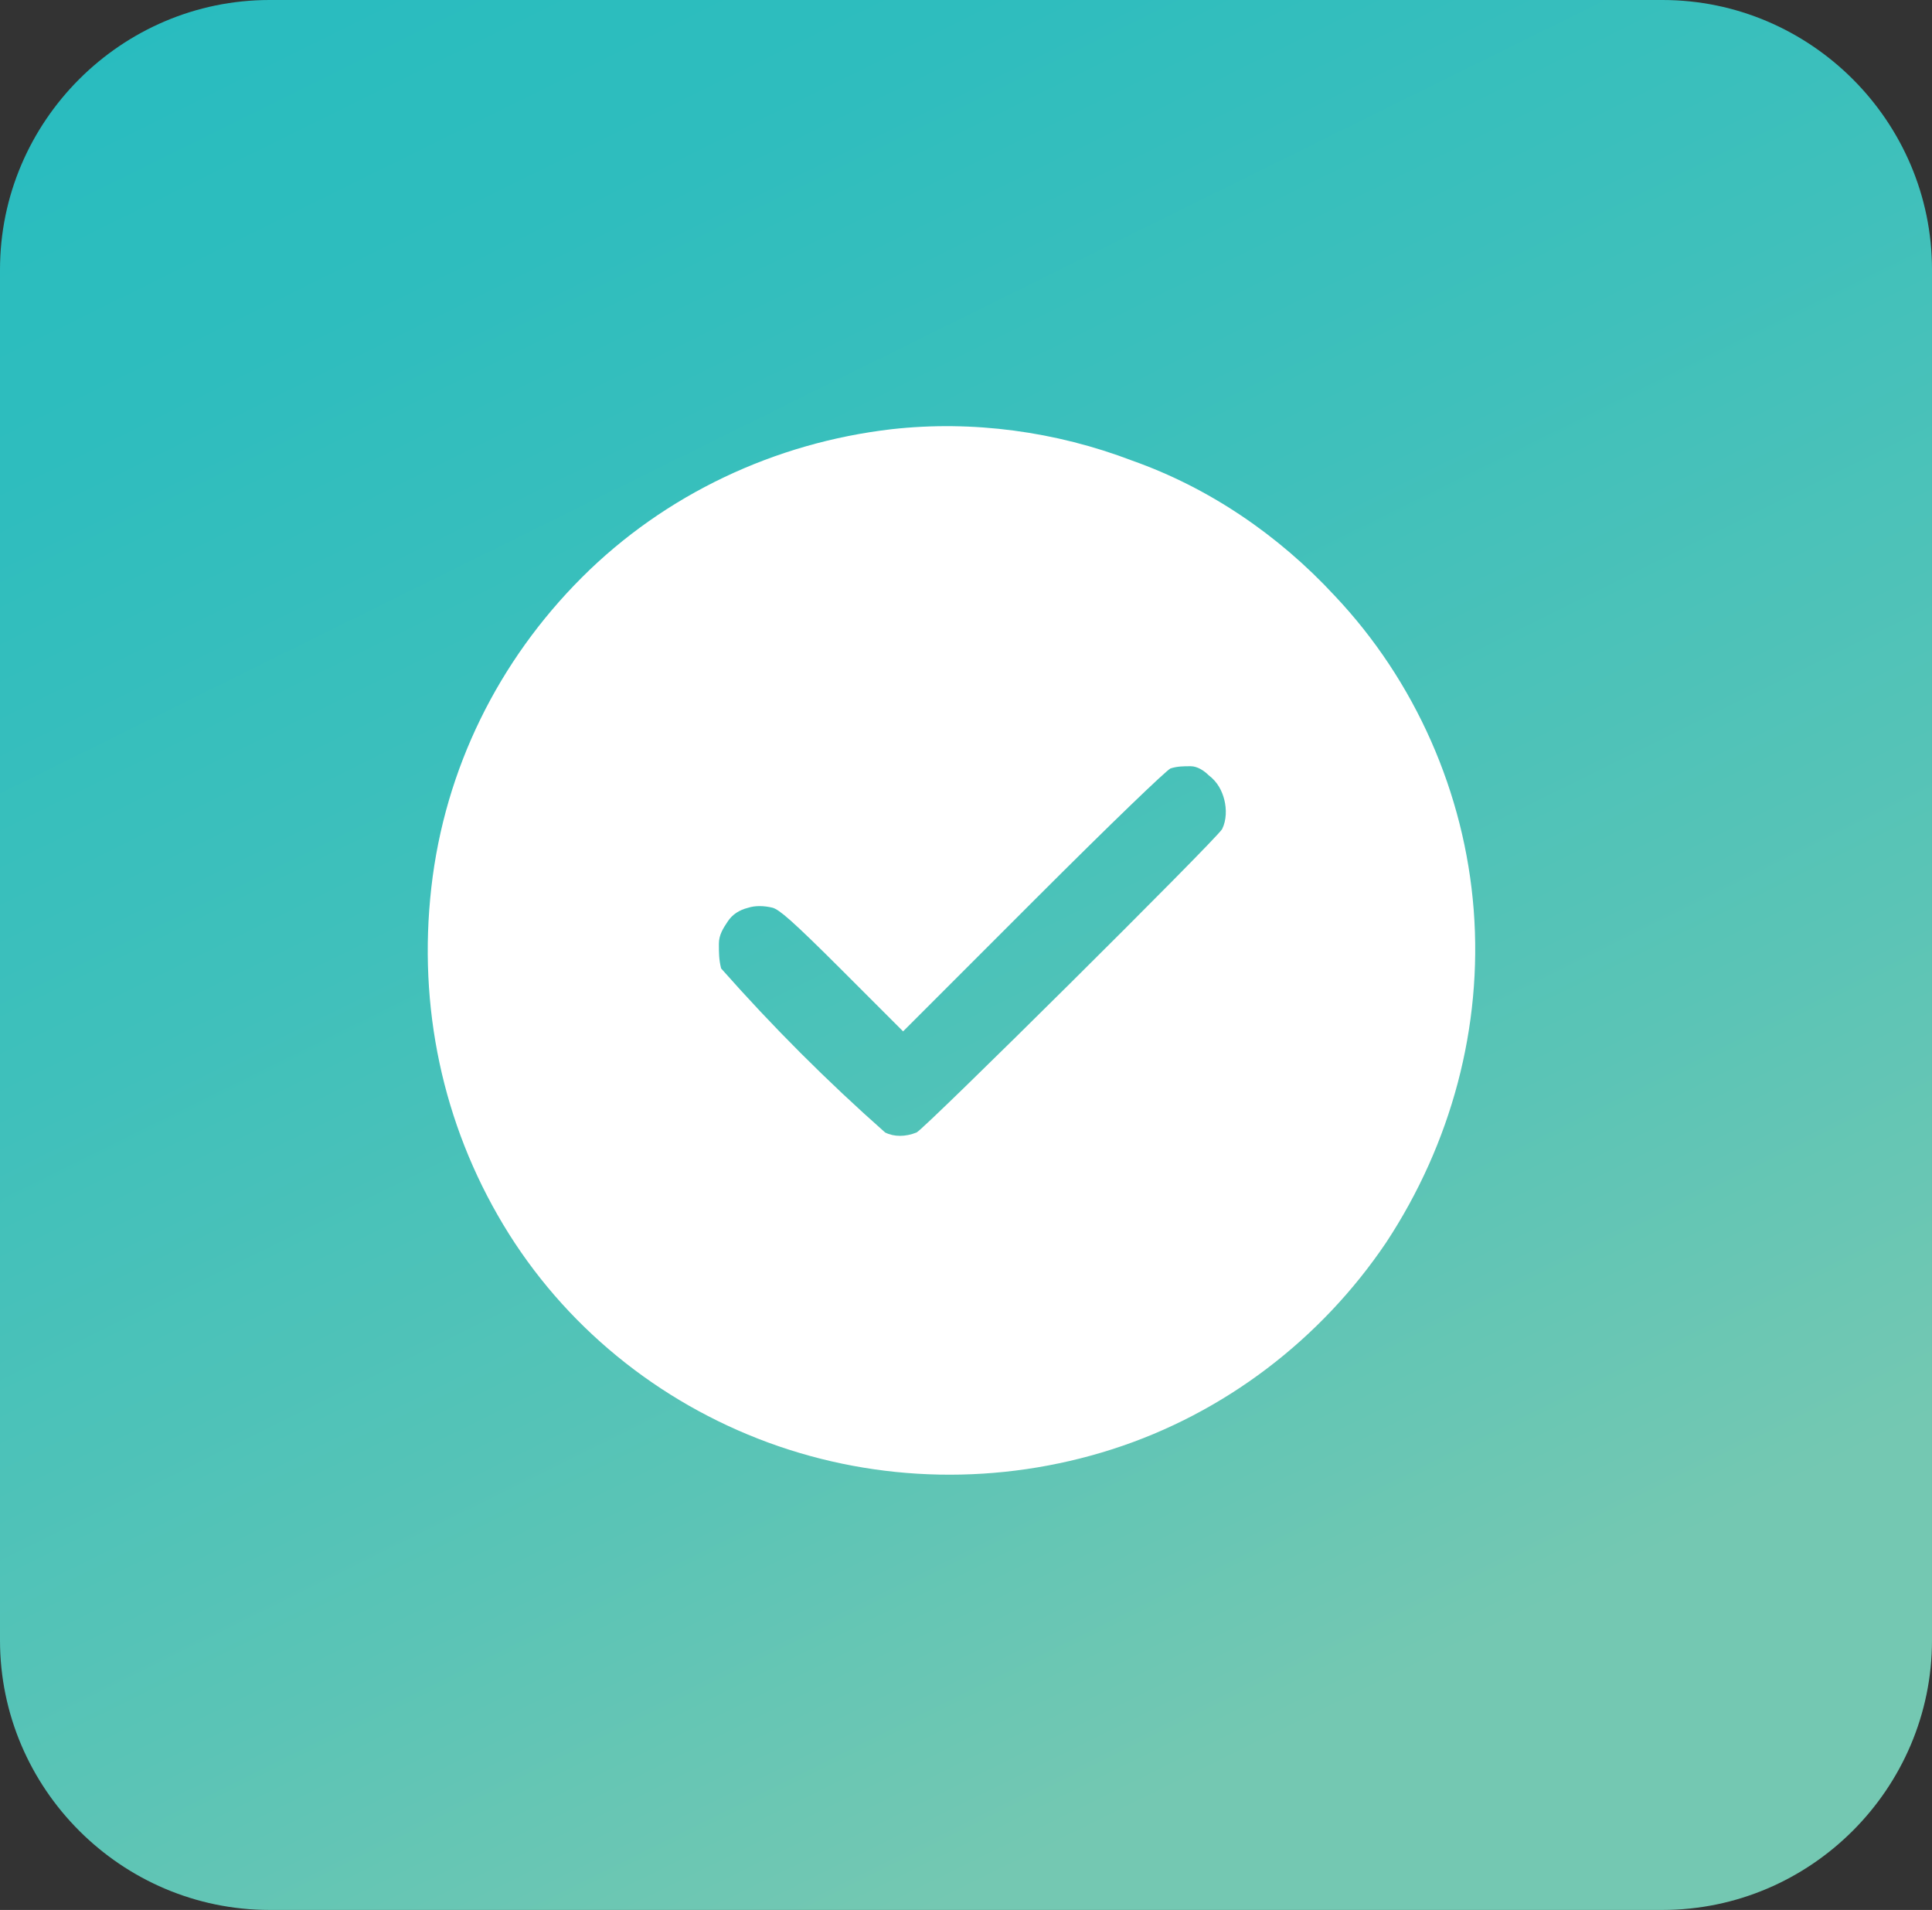
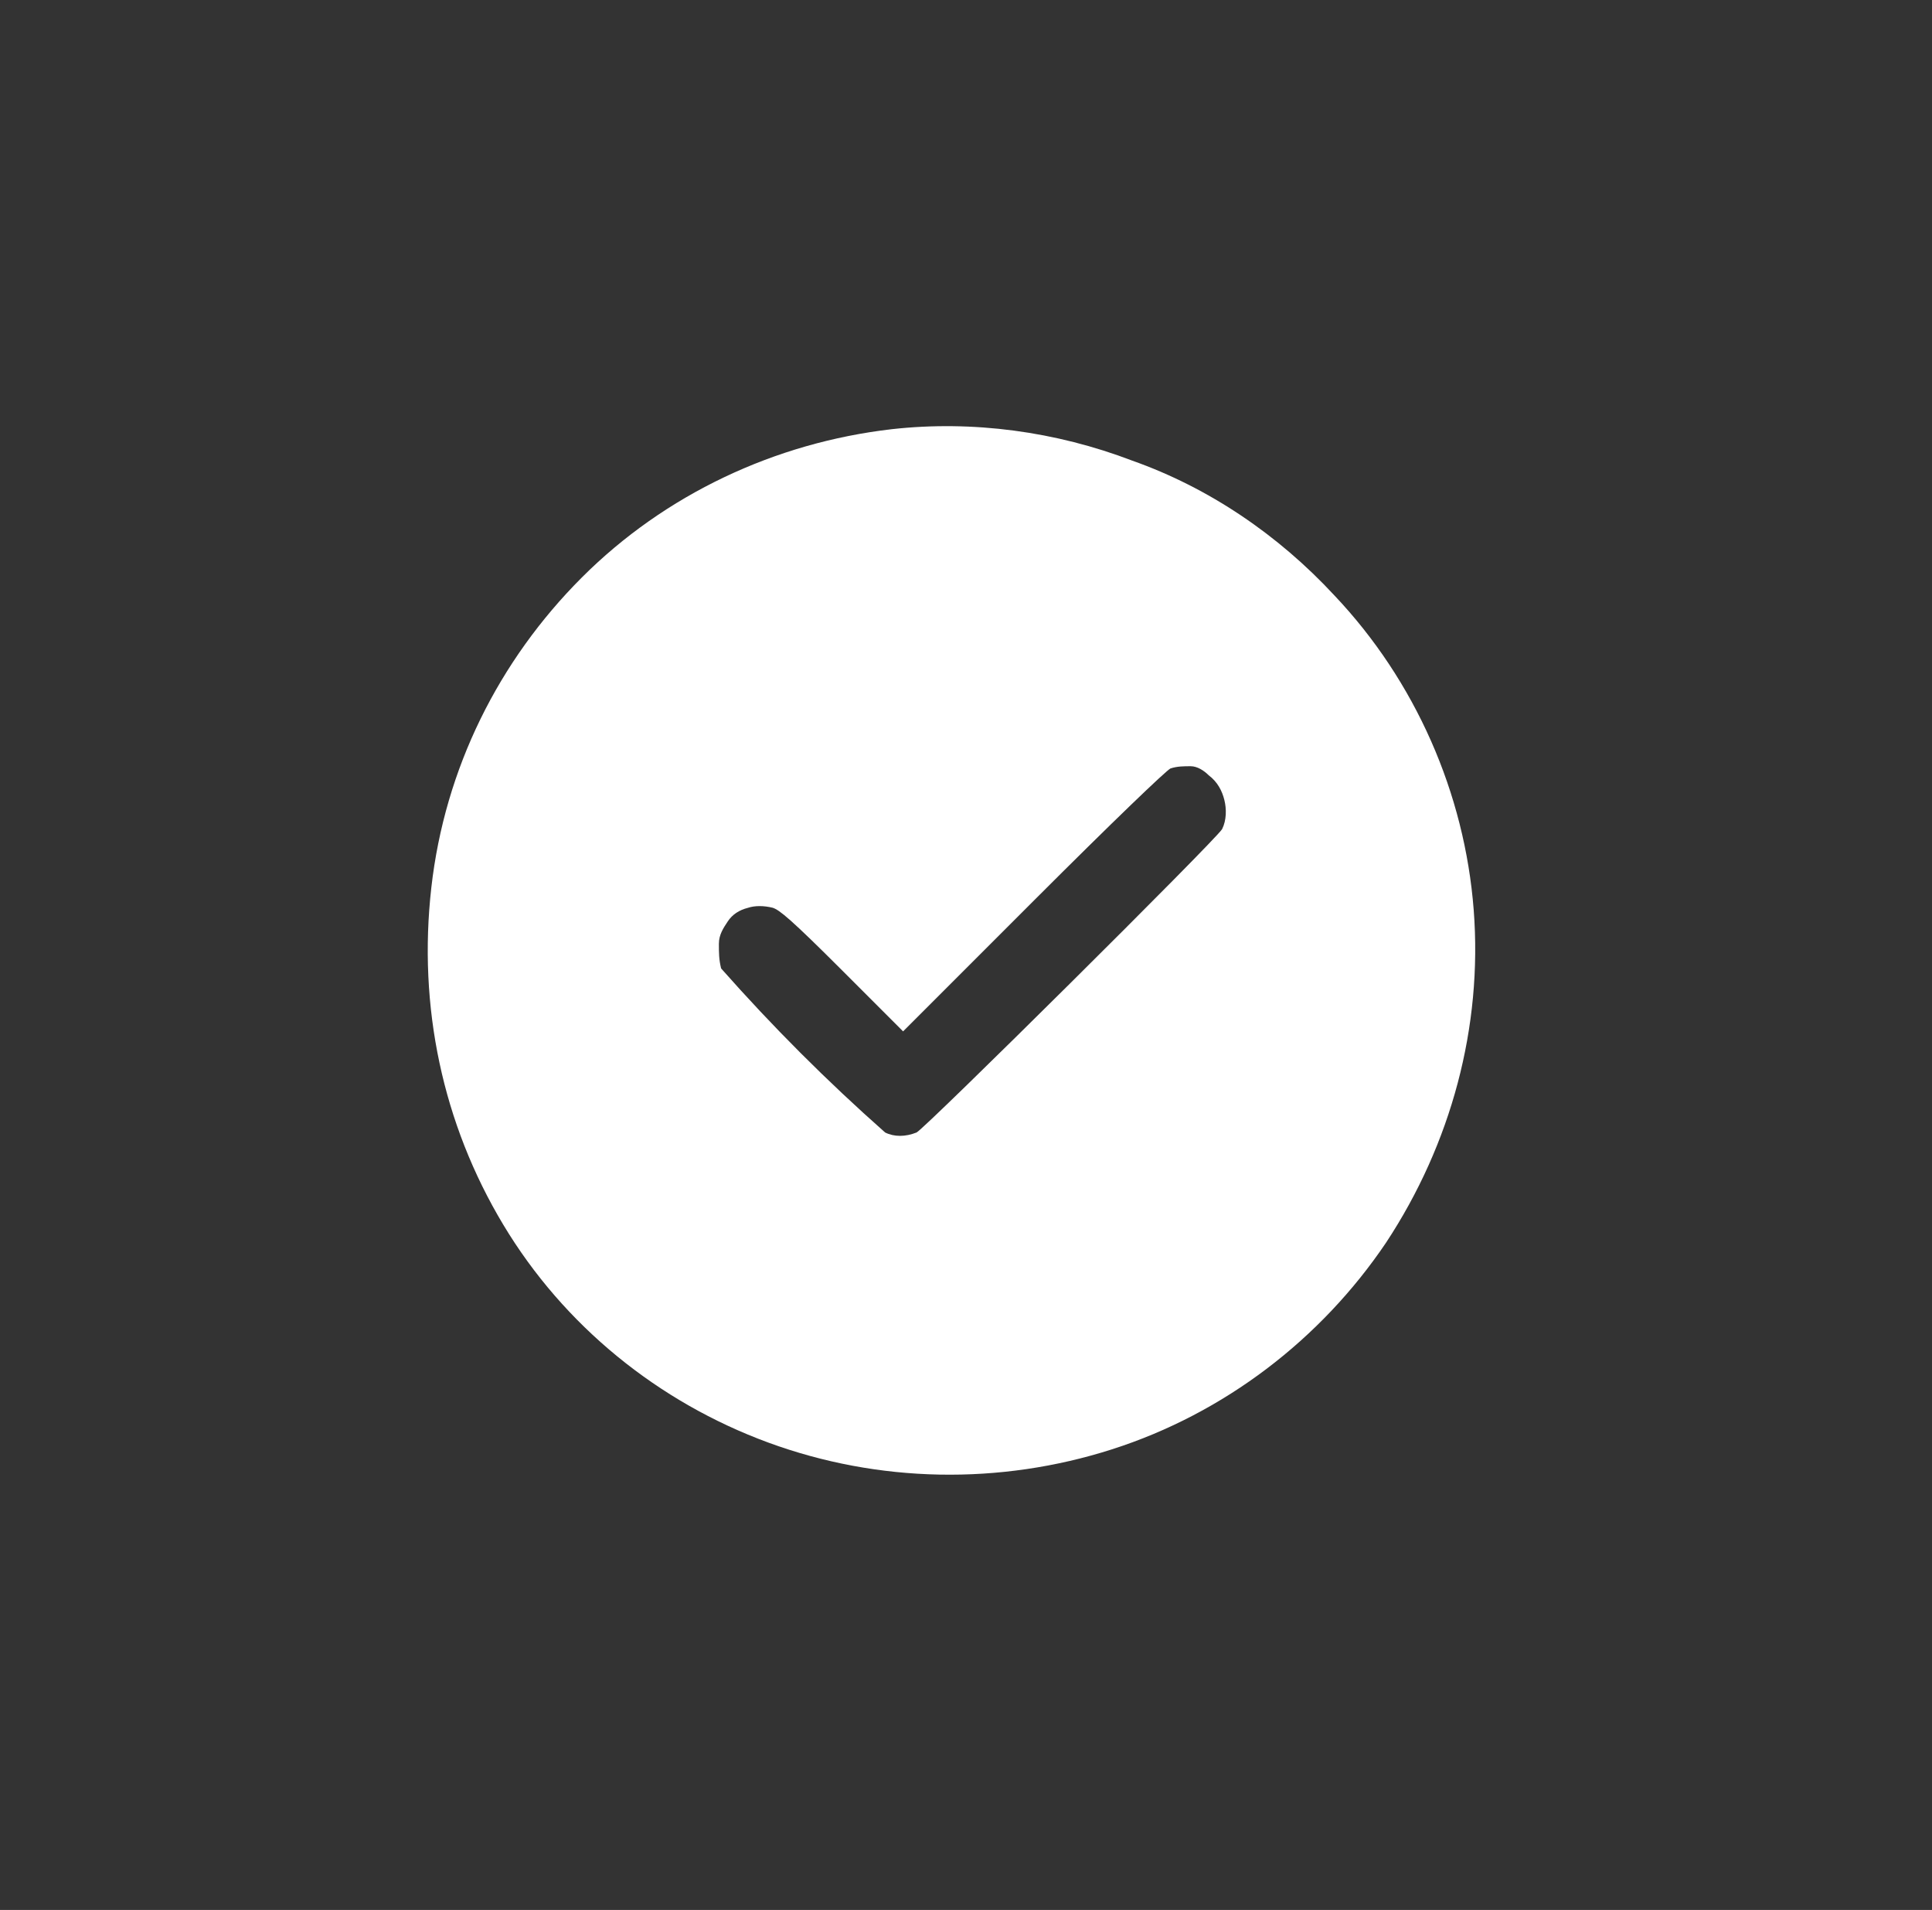
<svg xmlns="http://www.w3.org/2000/svg" version="1.1" id="Layer_1" x="0px" y="0px" viewBox="0 0 86 85" style="enable-background:new 0 0 86 85;" xml:space="preserve">
  <rect x="0" y="0" width="86" height="85" fill="#333333" stroke="none" />
  <style type="text/css">
	.st0{fill:url(#SVGID_1_);}
	.st1{fill-rule:evenodd;clip-rule:evenodd;fill:#FFFFFF;}
	.st2{fill:url(#SVGID_00000030475689451937914200000017557713504056819114_);}
	.st3{fill:url(#SVGID_00000118355004788910053480000013136122434680042886_);}
	.st4{fill:url(#SVGID_00000059273517743650451330000009602433072165863858_);}
	.st5{fill:url(#SVGID_00000148640156417137688470000000689045545234440628_);}
	.st6{fill:url(#SVGID_00000023272070000094867110000012343540584476432777_);}
</style>
  <g>
    <linearGradient id="SVGID_1_" gradientUnits="userSpaceOnUse" x1="-7.266" y1="-1259.427" x2="34.935" y2="-1174.032" gradientTransform="matrix(1 0 0 1 24.945 1250.69)">
      <stop offset="0" style="stop-color:#28BCBF" />
      <stop offset="0.2" style="stop-color:#2EBDBE" />
      <stop offset="0.465" style="stop-color:#3FC0BB" />
      <stop offset="0.767" style="stop-color:#5AC4B6" />
      <stop offset="0.994" style="stop-color:#74C8B2" />
    </linearGradient>
-     <path class="st0" d="M74,0H12C5.4,0,0,5.4,0,12v61c0,6.6,5.4,12,12,12h62c6.6,0,12-5.4,12-12V12C86,5.4,80.6,0,74,0z" />
    <path class="st1" d="M39.7,19.1c-5.2,0.6-10.1,2.9-13.8,6.6c-3.7,3.7-6.1,8.5-6.7,13.8s0.5,10.5,3.2,15c2.7,4.5,6.9,7.9,11.8,9.7   c4.9,1.8,10.3,1.9,15.3,0.3c5-1.6,9.3-4.9,12.2-9.2c2.9-4.4,4.3-9.6,3.9-14.8s-2.6-10.2-6.2-14c-2.5-2.7-5.6-4.8-9-6   C47,19.2,43.3,18.7,39.7,19.1z M53.8,34.5c0.4,0.3,0.6,0.7,0.7,1.1s0.1,0.9-0.1,1.3c-0.3,0.5-13.2,13.3-13.6,13.5   c-0.5,0.2-1,0.2-1.4,0c-2.6-2.3-5-4.7-7.3-7.3C32,42.7,32,42.4,32,42s0.2-0.7,0.4-1c0.2-0.3,0.5-0.5,0.9-0.6c0.3-0.1,0.7-0.1,1.1,0   c0.3,0.1,0.8,0.5,3.1,2.8l2.7,2.7l5.8-5.8c3.6-3.6,5.9-5.8,6.1-5.9c0.3-0.1,0.6-0.1,0.9-0.1S53.6,34.3,53.8,34.5" />
  </g>
</svg>